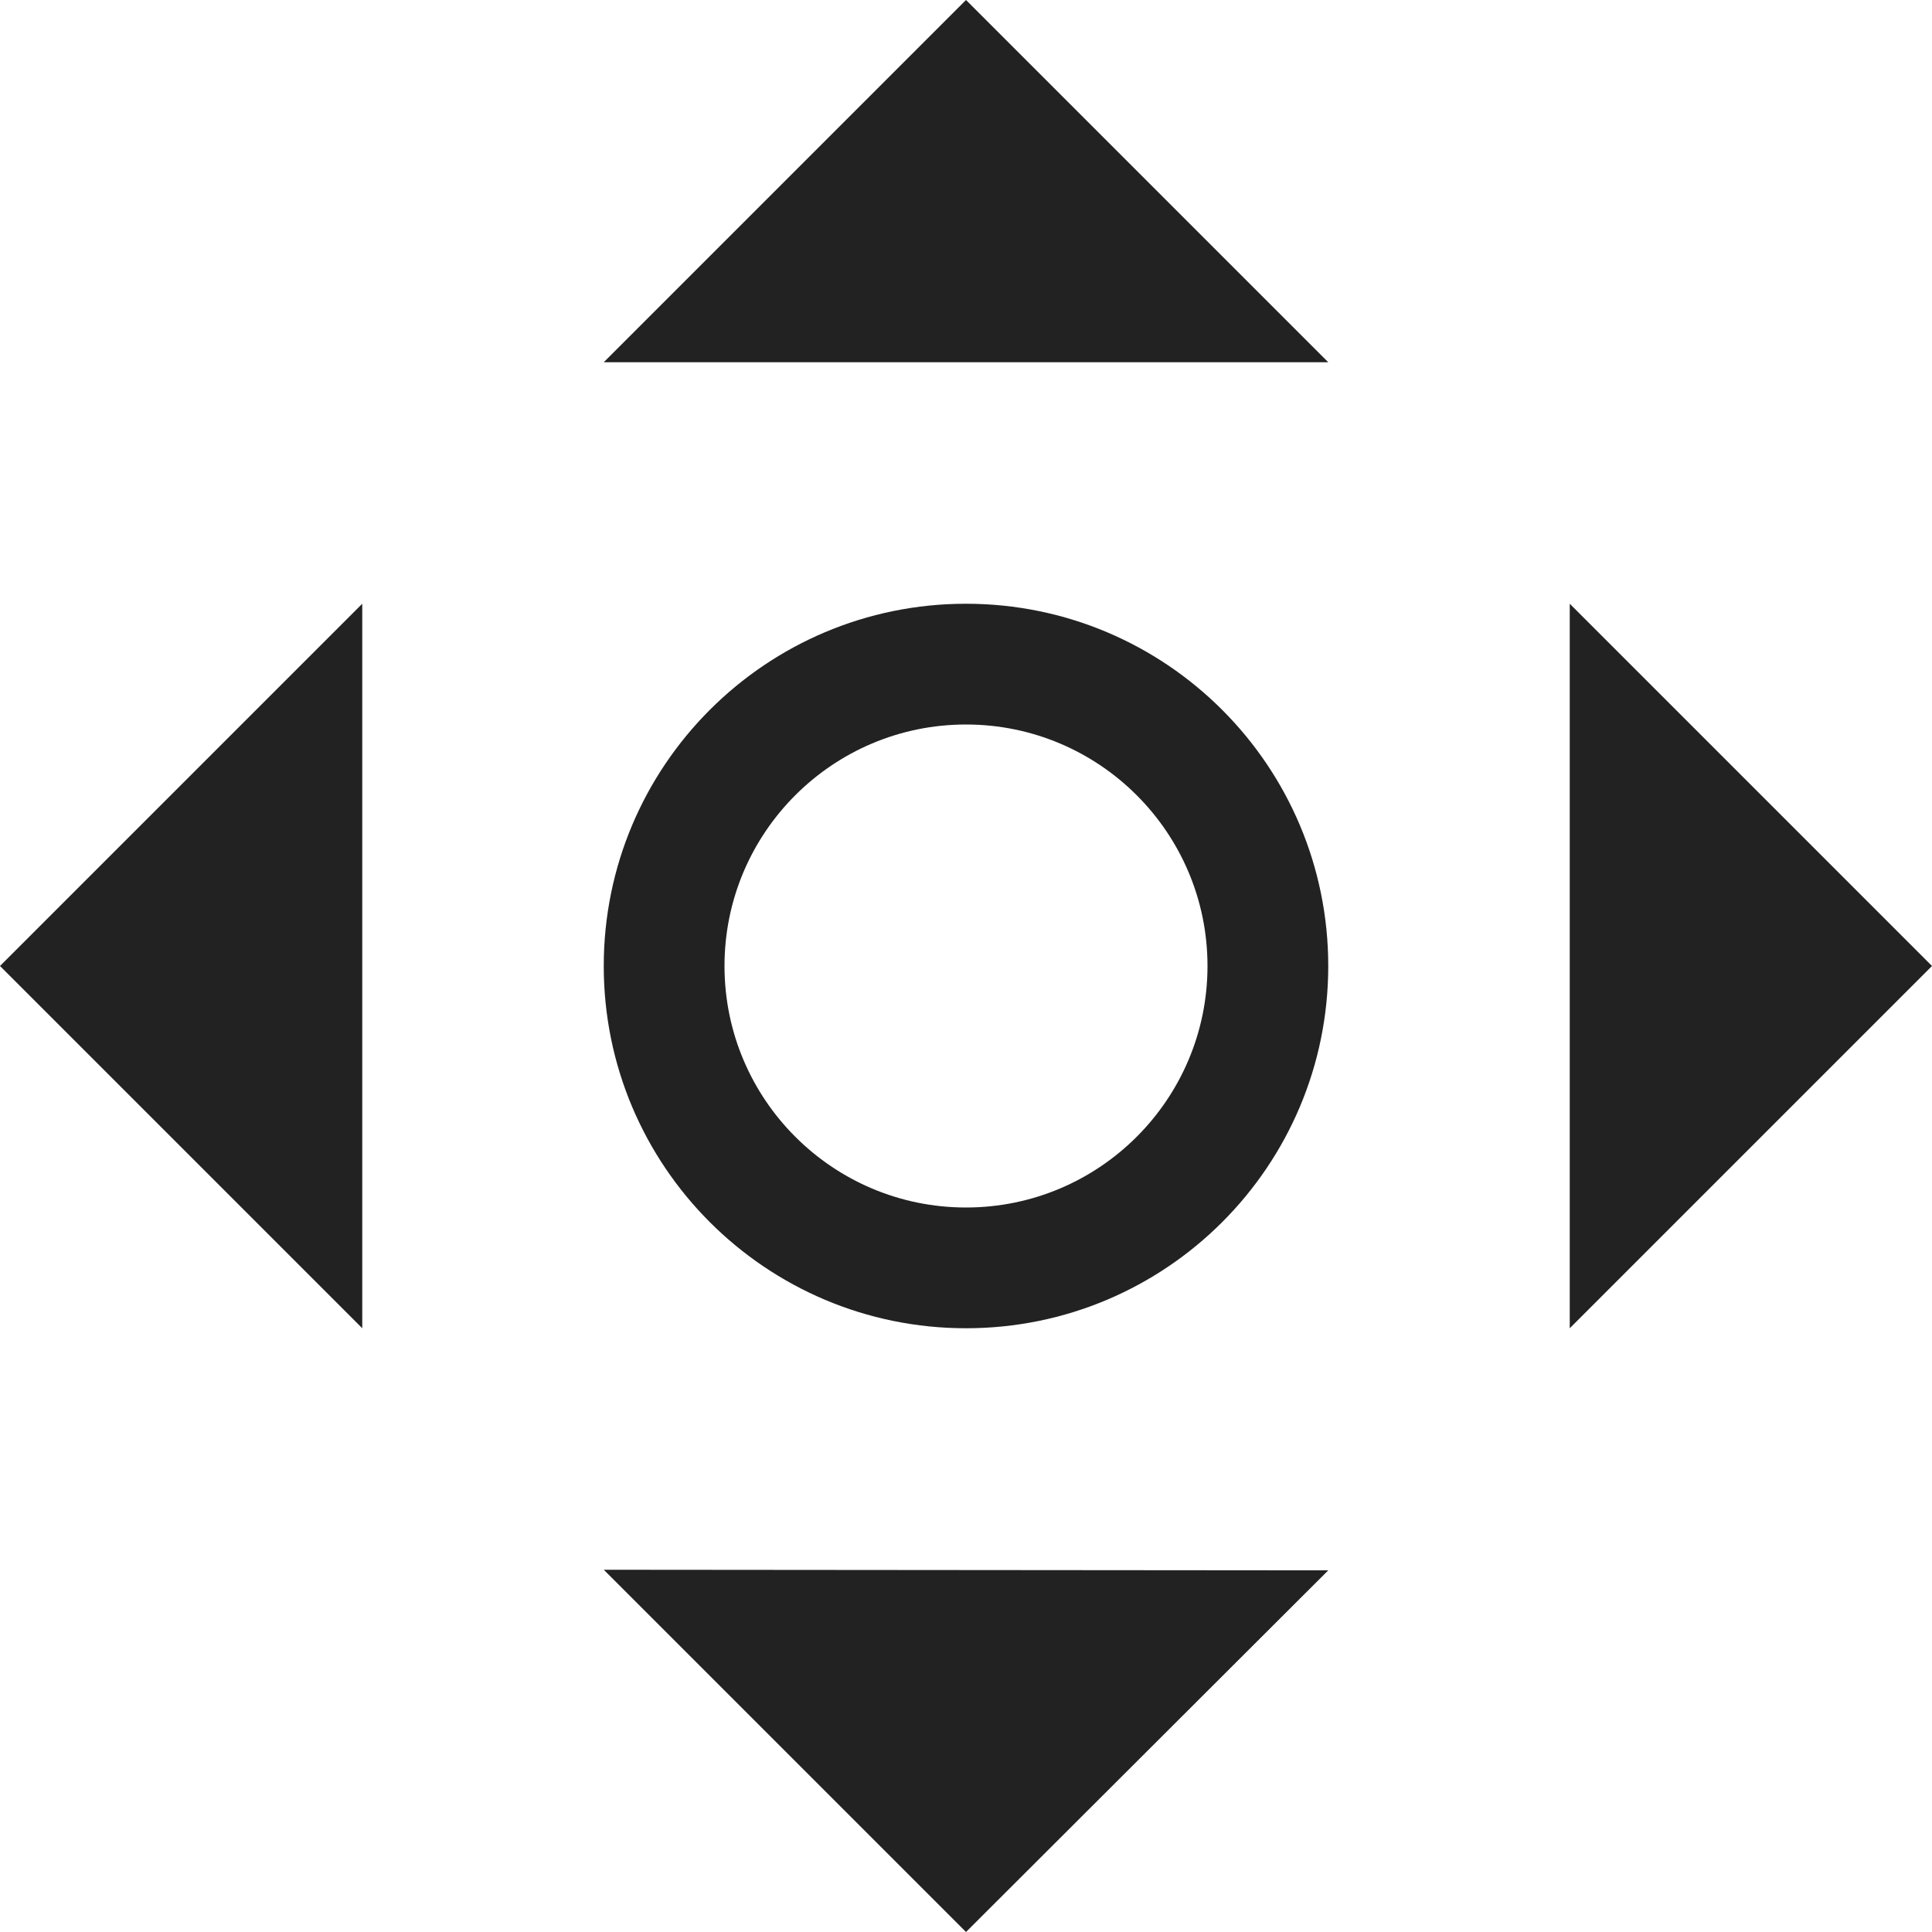
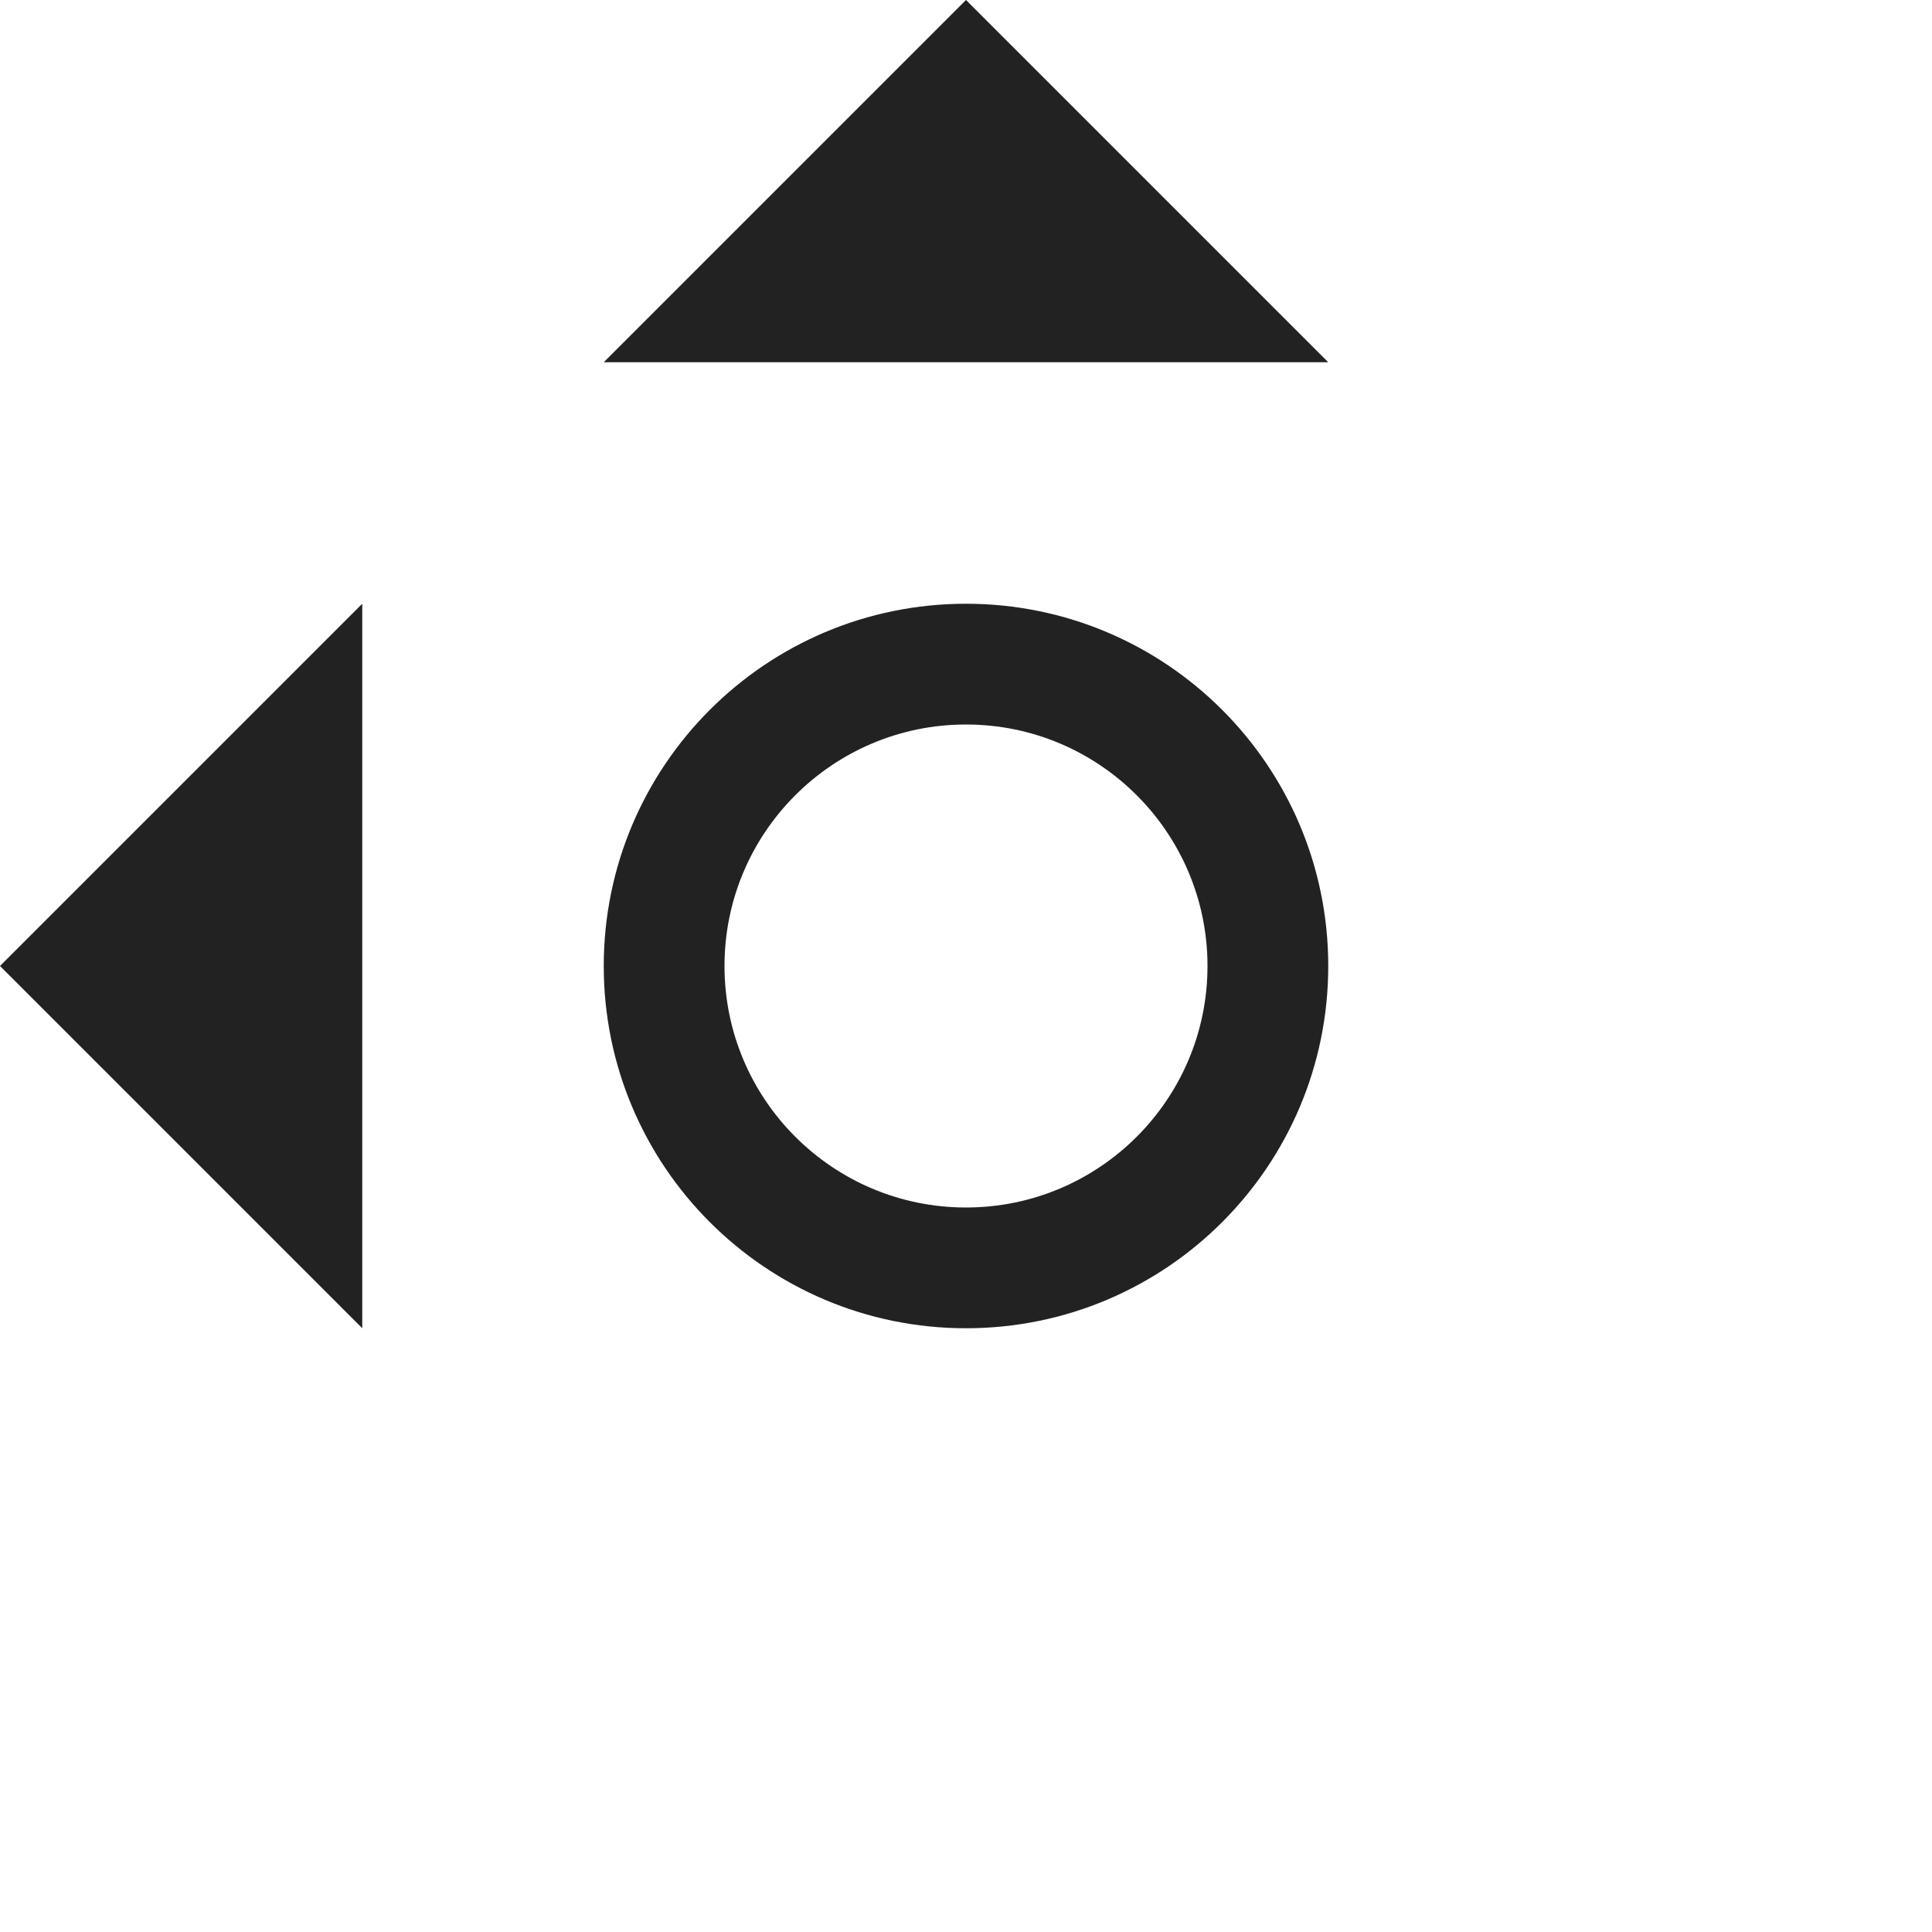
<svg xmlns="http://www.w3.org/2000/svg" version="1.1" x="0px" y="0px" width="16px" height="16px" viewBox="0 0 16 16" enable-background="new 0 0 16 16" xml:space="preserve">
  <polygon fill="#222222" points="11,3 5,3 8,0 " />
-   <polygon fill="#222222" points="5,13 11,13.005 8,16 " />
  <polygon fill="#222222" points="3,11 0,8 3,5 " />
-   <polygon fill="#222222" points="13,5 16,8 13,11 " />
  <path fill="#222222" d="M8,5C6.343,5,5,6.343,5,8s1.343,3,3,3s3-1.343,3-3S9.657,5,8,5z M8,10c-1.104,0-2-0.896-2-2  c0-1.104,0.896-2,2-2c1.104,0,2,0.896,2,2C10,9.104,9.104,10,8,10z" />
</svg>